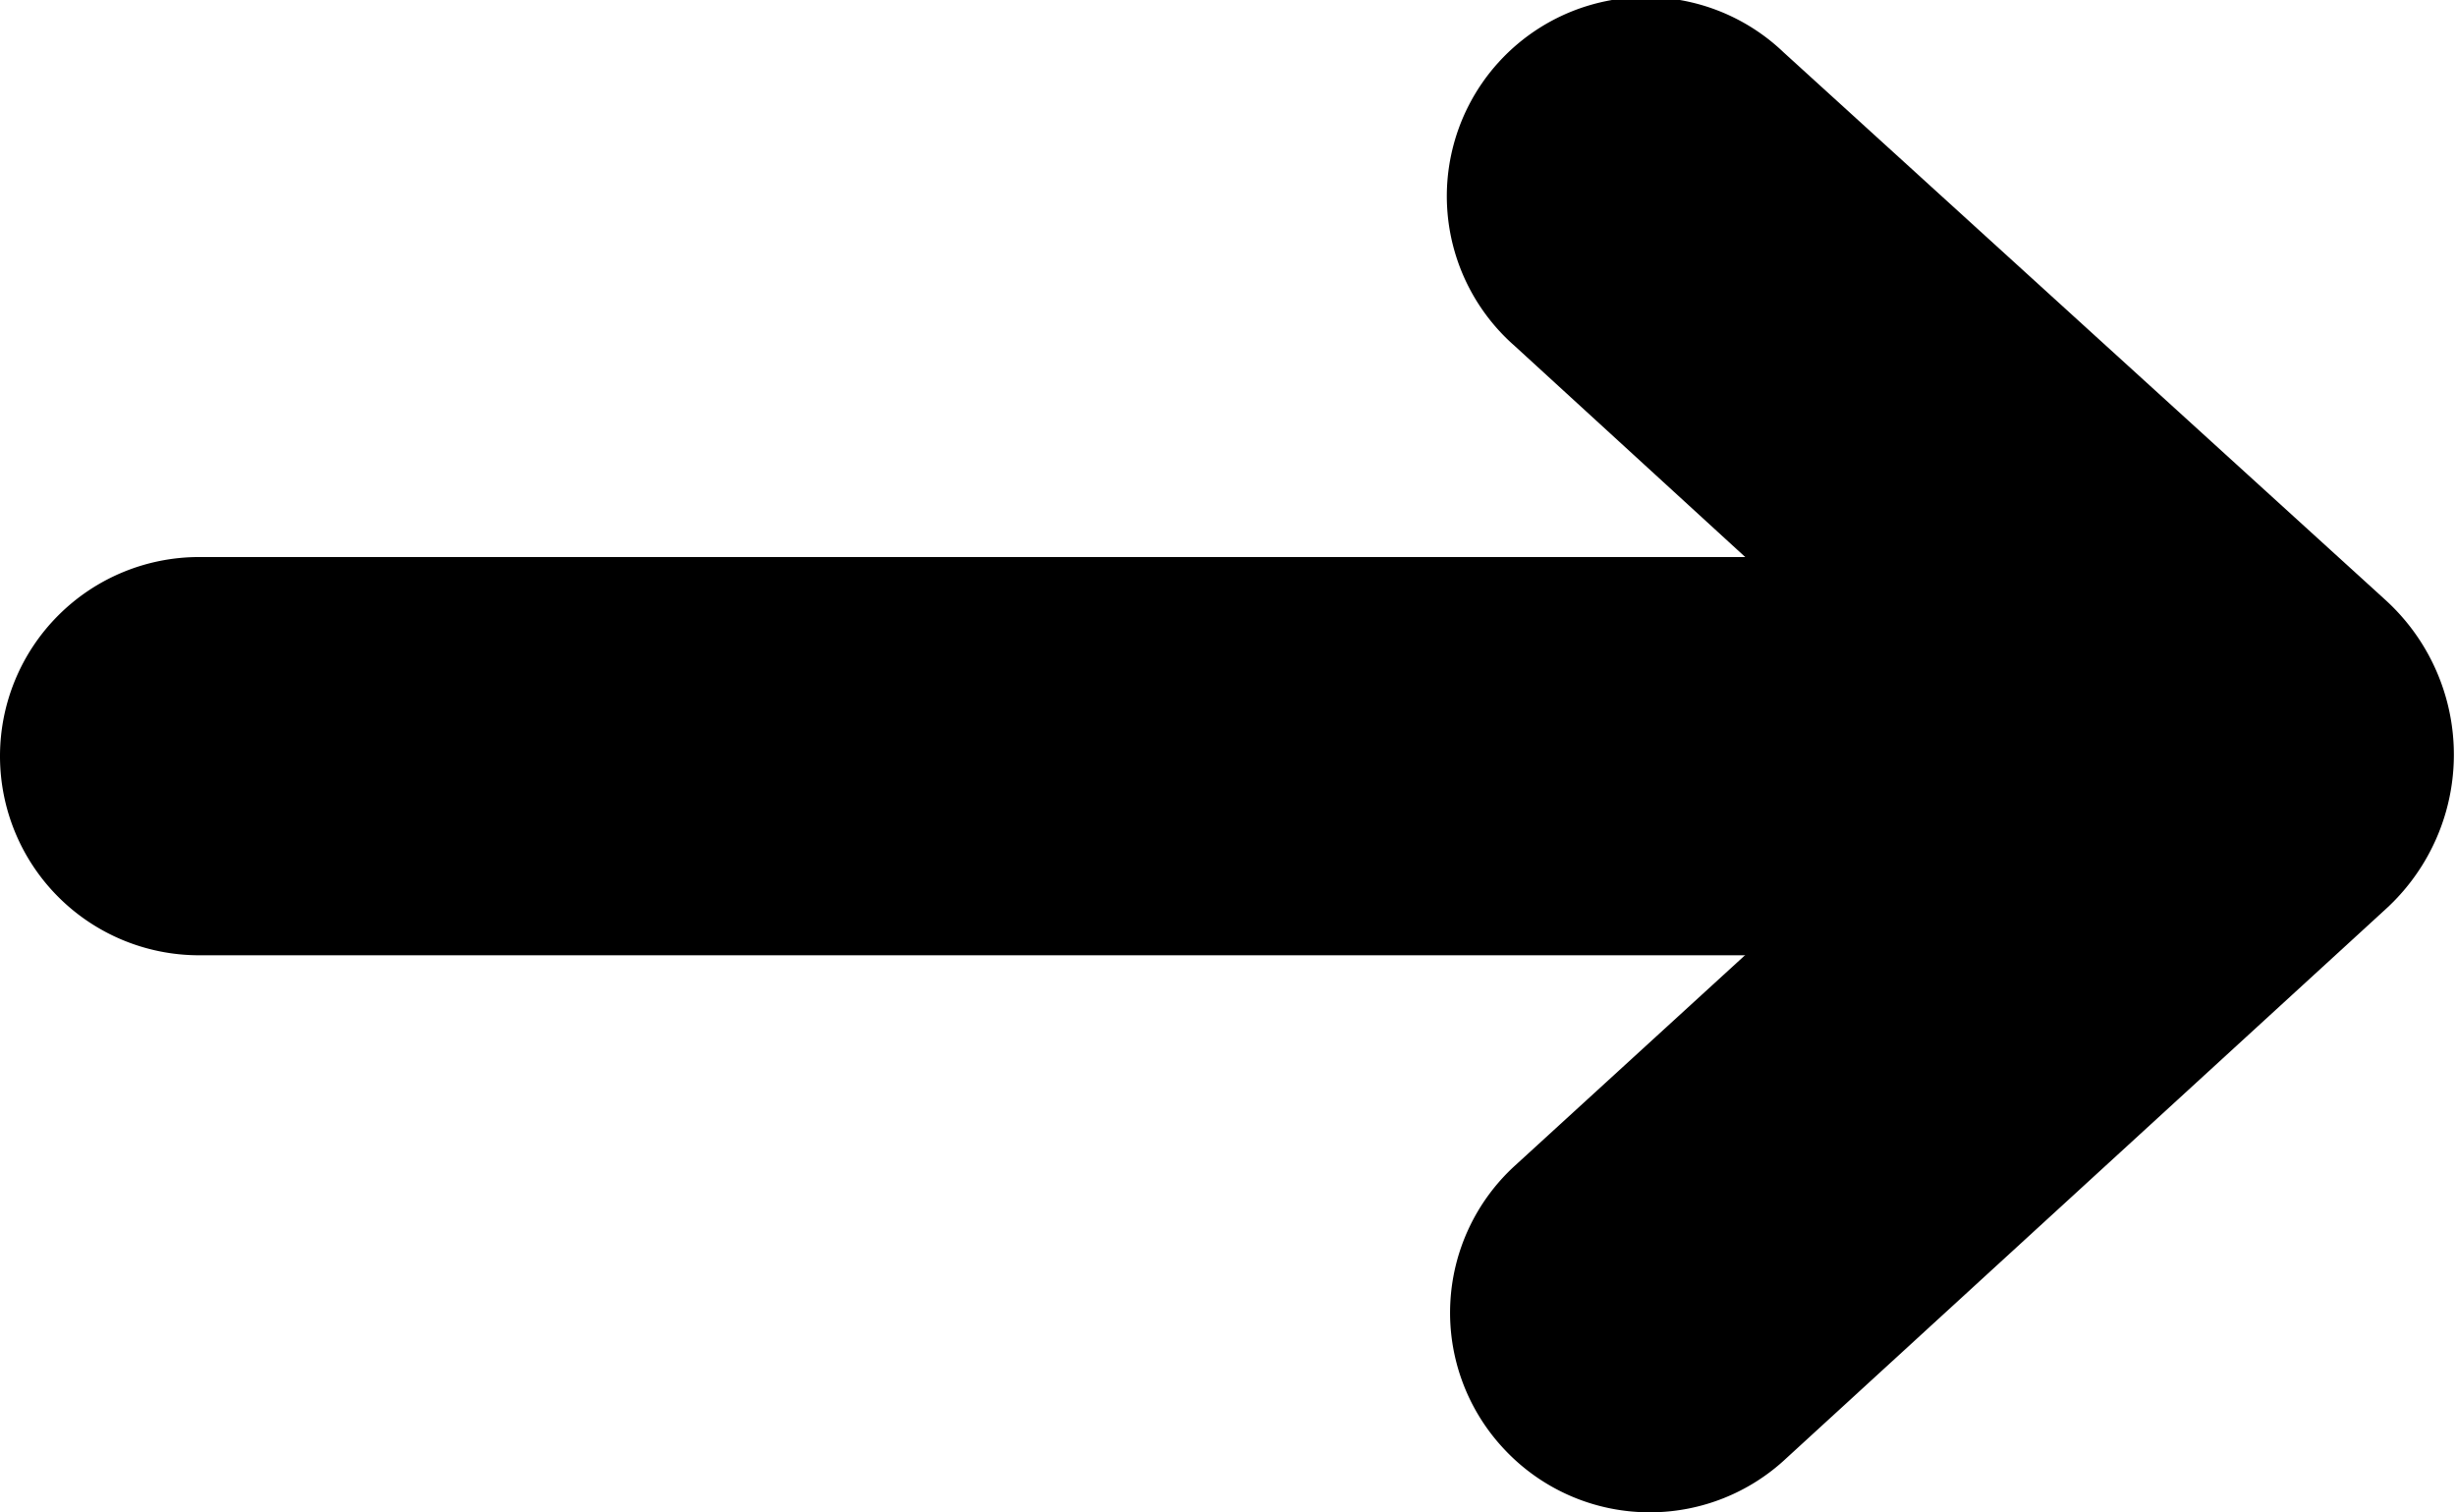
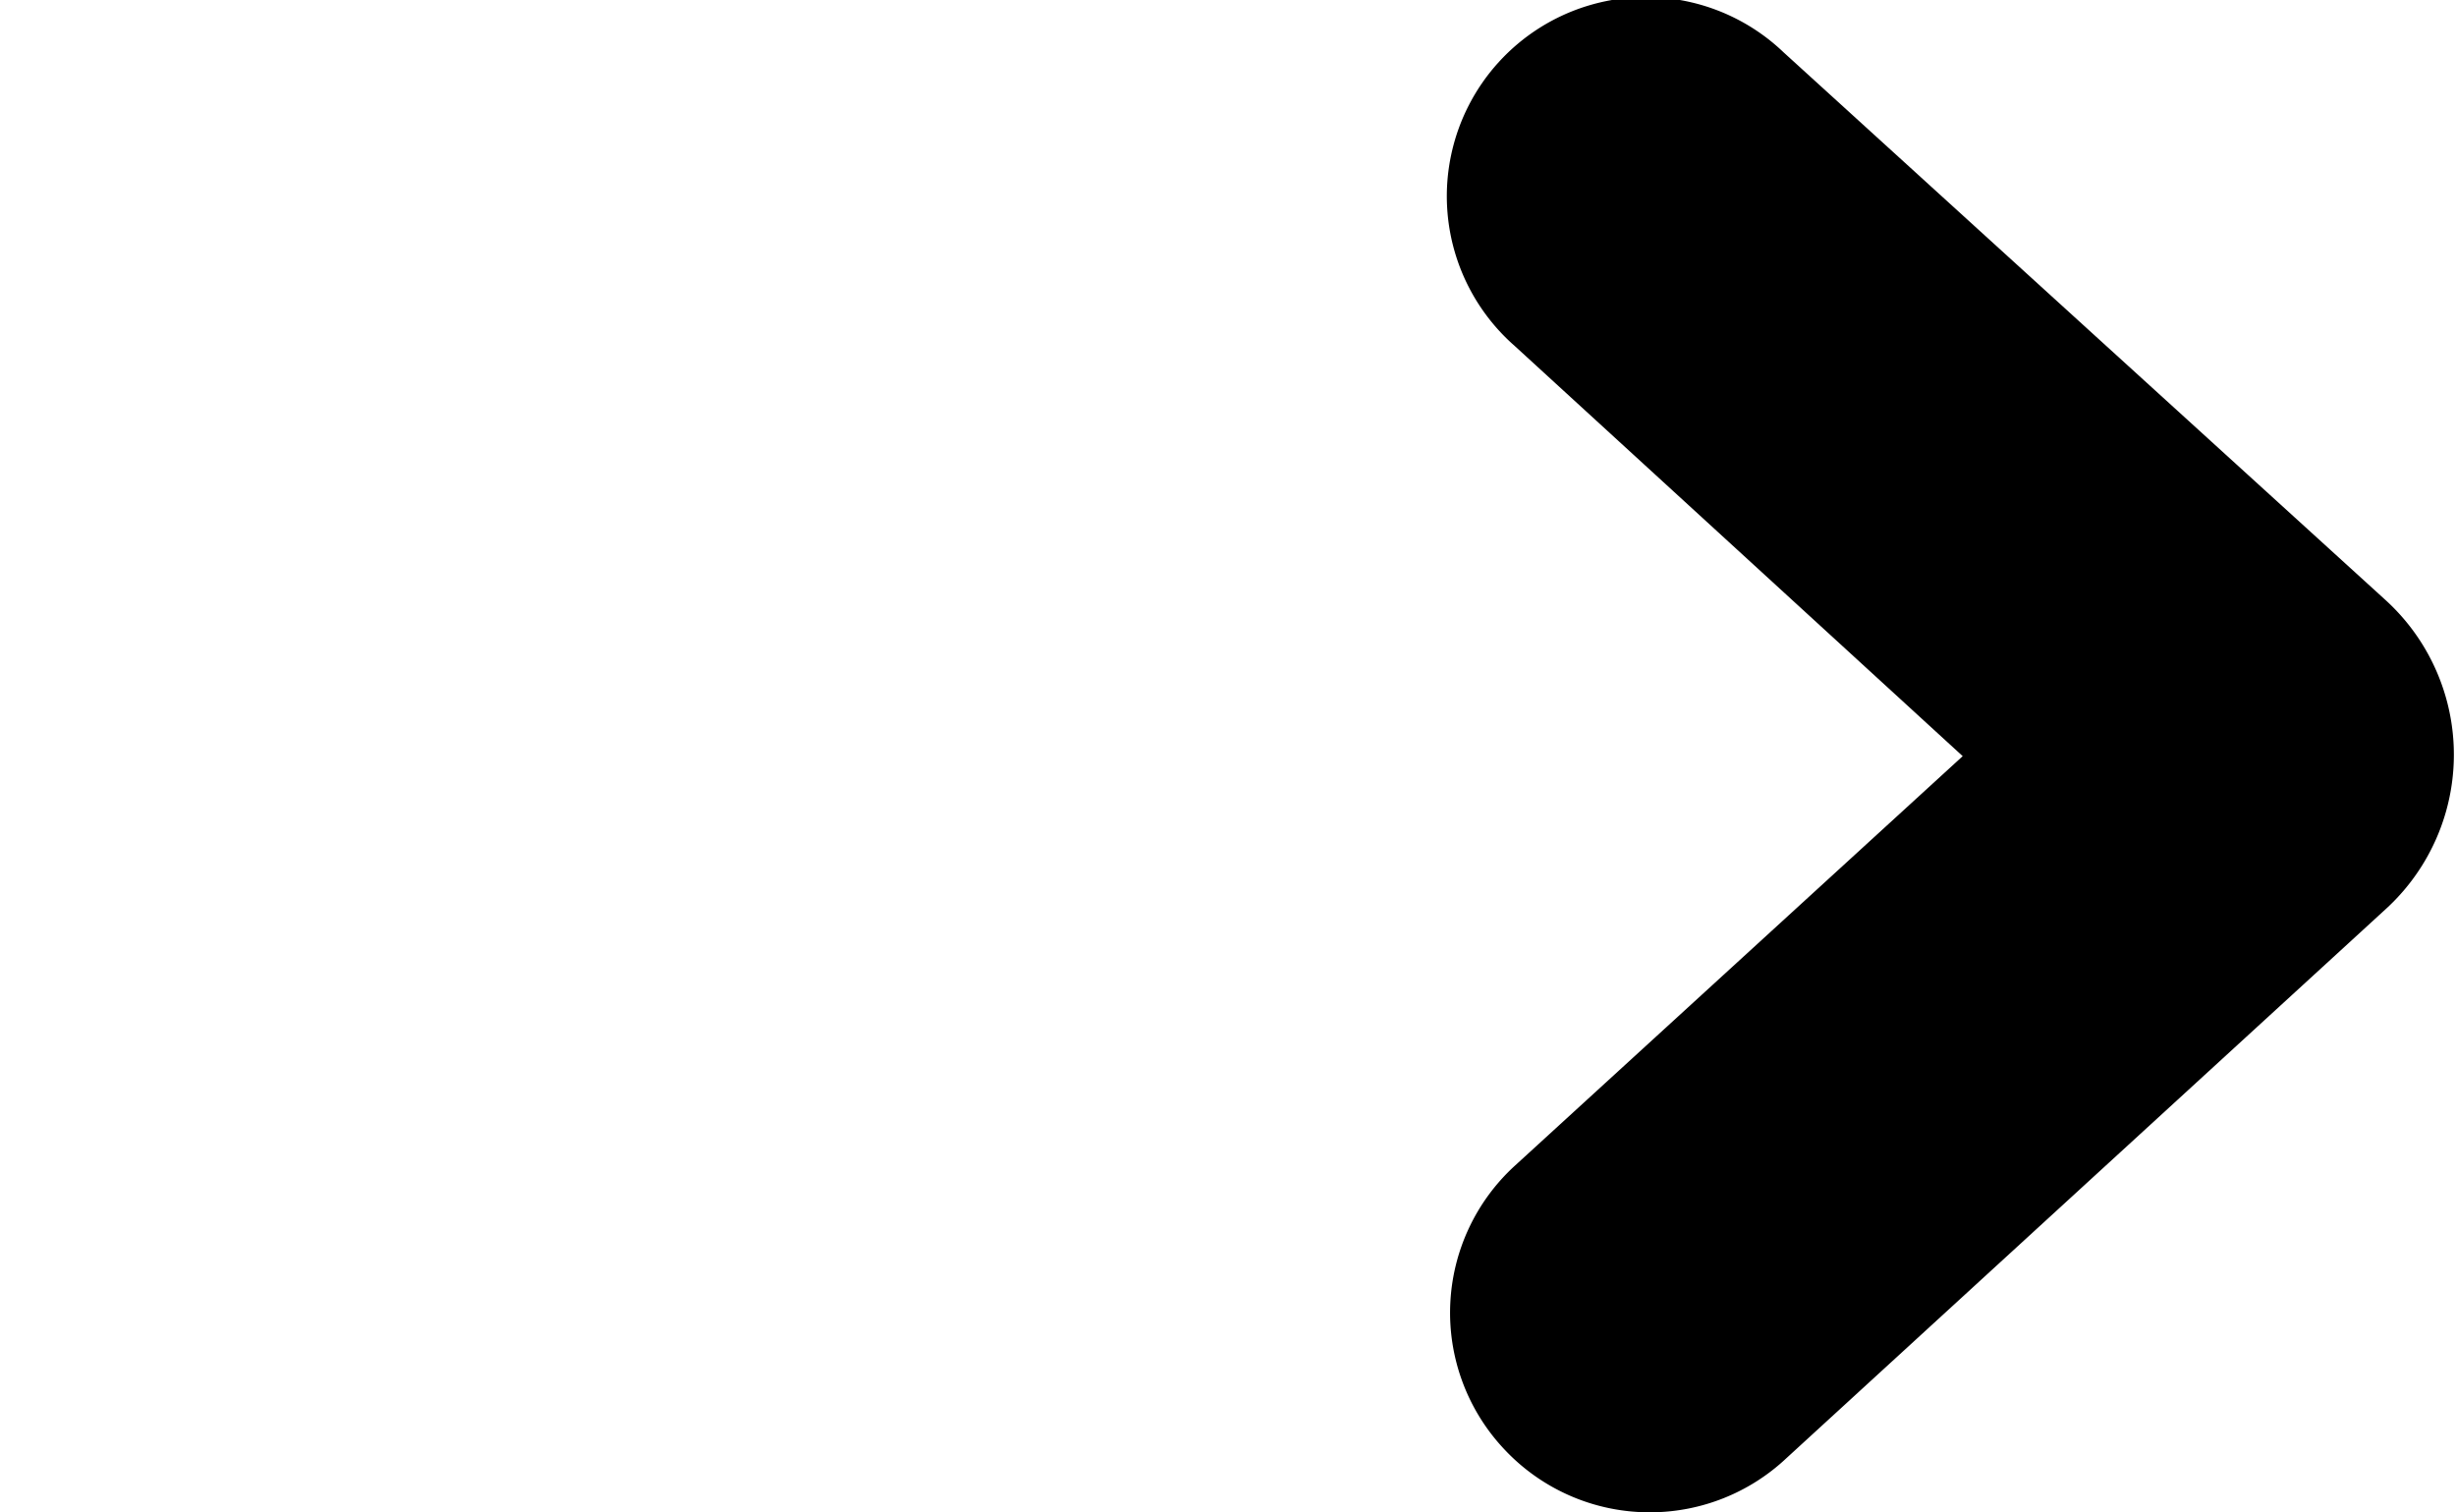
<svg xmlns="http://www.w3.org/2000/svg" viewBox="0 0 49.34 30.38">
-   <path d="M660.31,822.89H622.82a4,4,0,0,1,0-8h37.49a4,4,0,0,1,0,8Z" transform="translate(-618.82 -803.7)" />
-   <path d="M652,834.08a4,4,0,0,1-3-1.31,4,4,0,0,1,.25-5.65l9-8.23-9-8.24a4,4,0,1,1,5.4-5.9l12.09,11a4.2,4.2,0,0,1,0,6.22L654.7,833A4,4,0,0,1,652,834.08Zm9.39-12.4v0Zm0-5.59h0Z" transform="translate(-618.82 -803.7)" />
+   <path d="M652,834.08a4,4,0,0,1-3-1.31,4,4,0,0,1,.25-5.65l9-8.23-9-8.24a4,4,0,1,1,5.4-5.9l12.09,11a4.2,4.2,0,0,1,0,6.22L654.7,833A4,4,0,0,1,652,834.08Zm9.39-12.4v0Zm0-5.59Z" transform="translate(-618.82 -803.7)" />
</svg>